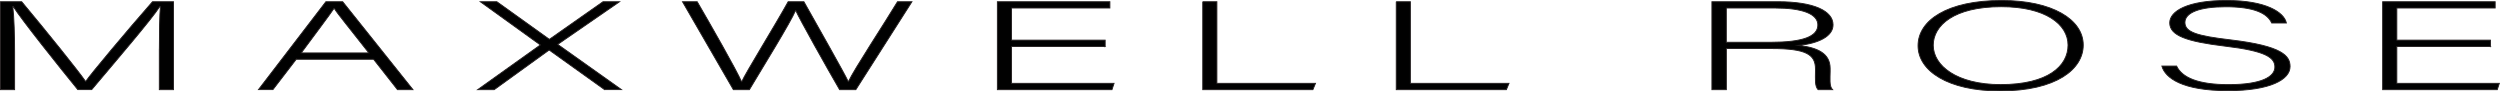
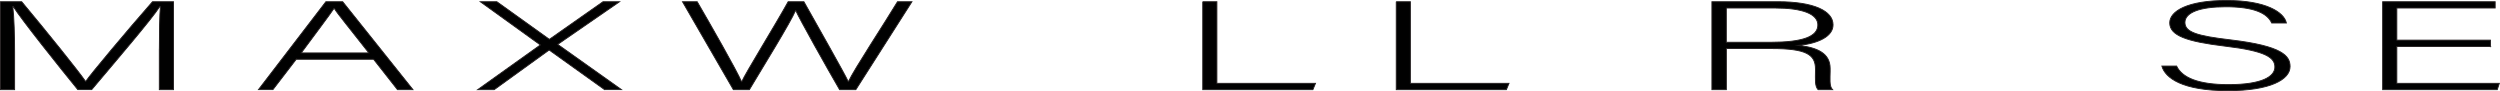
<svg xmlns="http://www.w3.org/2000/svg" id="Layer_1" viewBox="0 0 672.39 24.57">
  <defs>
    <style>
      .cls-1 {
        fill: #010101;
        stroke: #241f20;
        stroke-miterlimit: 10;
        stroke-width: .25px;
      }
    </style>
  </defs>
  <path class="cls-1" d="M42.86,13.23c0-4.63.07-9.05.28-11.42h-.21c-1.98,3.17-11.99,14.83-18.27,22.29h-3.74C16.21,18.33,5.84,5.36,3.58,1.78h-.14c.35,2.7.49,8.21.49,12.26v10.07H.12V.46h5.71c6.77,8.11,15.31,18.71,17.14,21.38h.14c1.13-1.72,11-13.51,17.91-21.38h5.64v23.65h-3.81v-10.88Z" />
  <path class="cls-1" d="M79.68,15.93l-6.28,8.17h-3.88L87.65.46h4.51l18.9,23.65h-4.16l-6.42-8.17h-20.8ZM99.21,14.24c-5.5-7.03-8.32-10.4-9.31-11.99h-.07c-1.2,1.79-4.37,5.98-8.82,11.99h18.19Z" />
  <path class="cls-1" d="M162.61,24.11l-14.88-10.64h-.07l-14.74,10.64h-4.44l16.85-12.02L129.18.46h4.44l14.1,10.1h.07L162.19.46h4.44l-16.64,11.48,17.14,12.16h-4.51Z" />
  <path class="cls-1" d="M197.24,24.11L183.56.46h3.95c3.31,5.68,10.79,18.75,11.92,21.52h.07c.92-2.19,9.03-15.27,12.48-21.52h4.23c3.24,5.78,11.14,19.66,11.92,21.48h.07c1.55-3.35,9.8-15.84,13.19-21.48h3.88l-15.09,23.65h-4.37c-3.24-5.57-10.93-19.25-11.78-21.28h-.07c-1.27,3.07-8.89,15.4-12.41,21.28h-4.3Z" />
-   <path class="cls-1" d="M297.24,12.49h-25.18v9.93h27.57l-.56,1.69h-30.82V.46h30.26v1.69h-26.45v8.65h25.18v1.69Z" />
  <path class="cls-1" d="M323.48.46h3.81v21.96h26.52l-.7,1.69h-29.62V.46Z" />
  <path class="cls-1" d="M375.52.46h3.81v21.96h26.52l-.7,1.69h-29.62V.46Z" />
  <path class="cls-1" d="M464.31,13.06v11.05h-3.88V.46h17.7c9.73,0,14.88,2.5,14.88,6.22,0,3.01-3.74,4.96-9.24,5.54,5.08.57,8.46,2.16,8.46,6.18v.91c0,1.65-.28,3.88.63,4.8h-3.88c-.92-1.01-.7-2.9-.7-4.93v-.61c0-3.89-2.4-5.51-11.85-5.51h-12.13ZM464.31,11.37h11.92c8.68,0,12.69-1.55,12.69-4.66,0-2.9-3.95-4.56-11.64-4.56h-12.98v9.22Z" />
-   <path class="cls-1" d="M560.3,12.12c0,6.45-7.19,12.33-22.43,12.33-13.89,0-22-5.37-22-12.16s7.83-12.16,22.5-12.16c13.54,0,21.93,5.1,21.93,11.99ZM519.96,12.18c0,5.44,6.28,10.57,18.12,10.57,12.77,0,18.13-5,18.13-10.61s-6.06-10.34-17.98-10.34c-12.69,0-18.27,5.03-18.27,10.37Z" />
  <path class="cls-1" d="M585.4,17.76c1.48,3.14,5.85,5,13.96,5,9.03,0,12.48-2.16,12.48-4.73s-2.47-4.32-13.33-5.61c-10.44-1.25-14.95-2.87-14.95-6.28,0-3.11,4.73-6.01,15.3-6.01s15.45,3.17,16.08,6.05h-3.95c-1.13-2.53-4.58-4.36-12.34-4.36-7.12,0-11,1.59-11,4.22s3.24,3.62,12.34,4.69c13.89,1.65,15.94,4.32,15.94,7.16,0,3.48-5.29,6.49-16.72,6.49-12.34,0-16.86-3.44-17.77-6.62h3.95Z" />
  <path class="cls-1" d="M669.82,12.49h-25.18v9.93h27.57l-.56,1.69h-30.82V.46h30.26v1.69h-26.45v8.65h25.18v1.69Z" />
</svg>